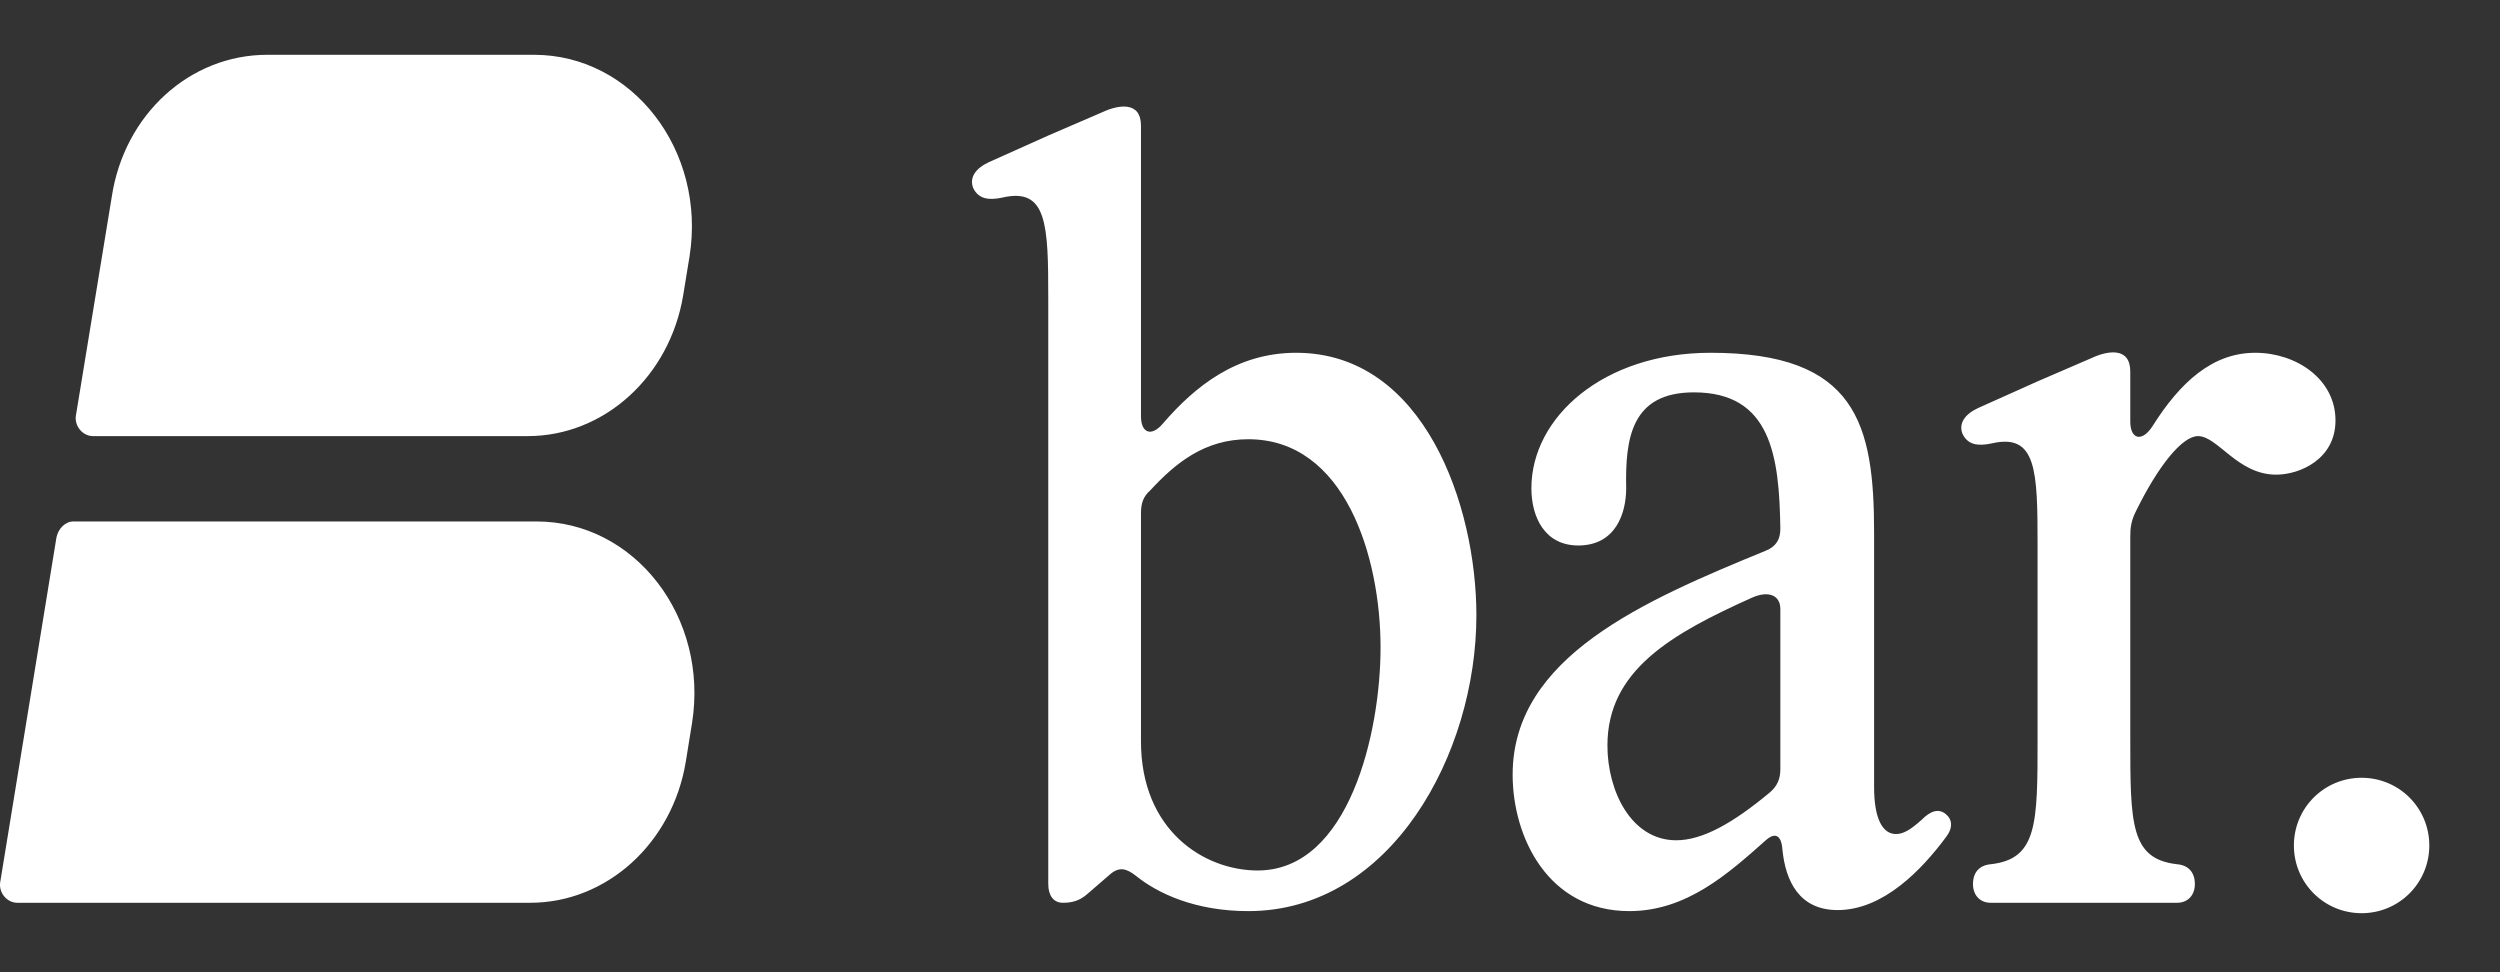
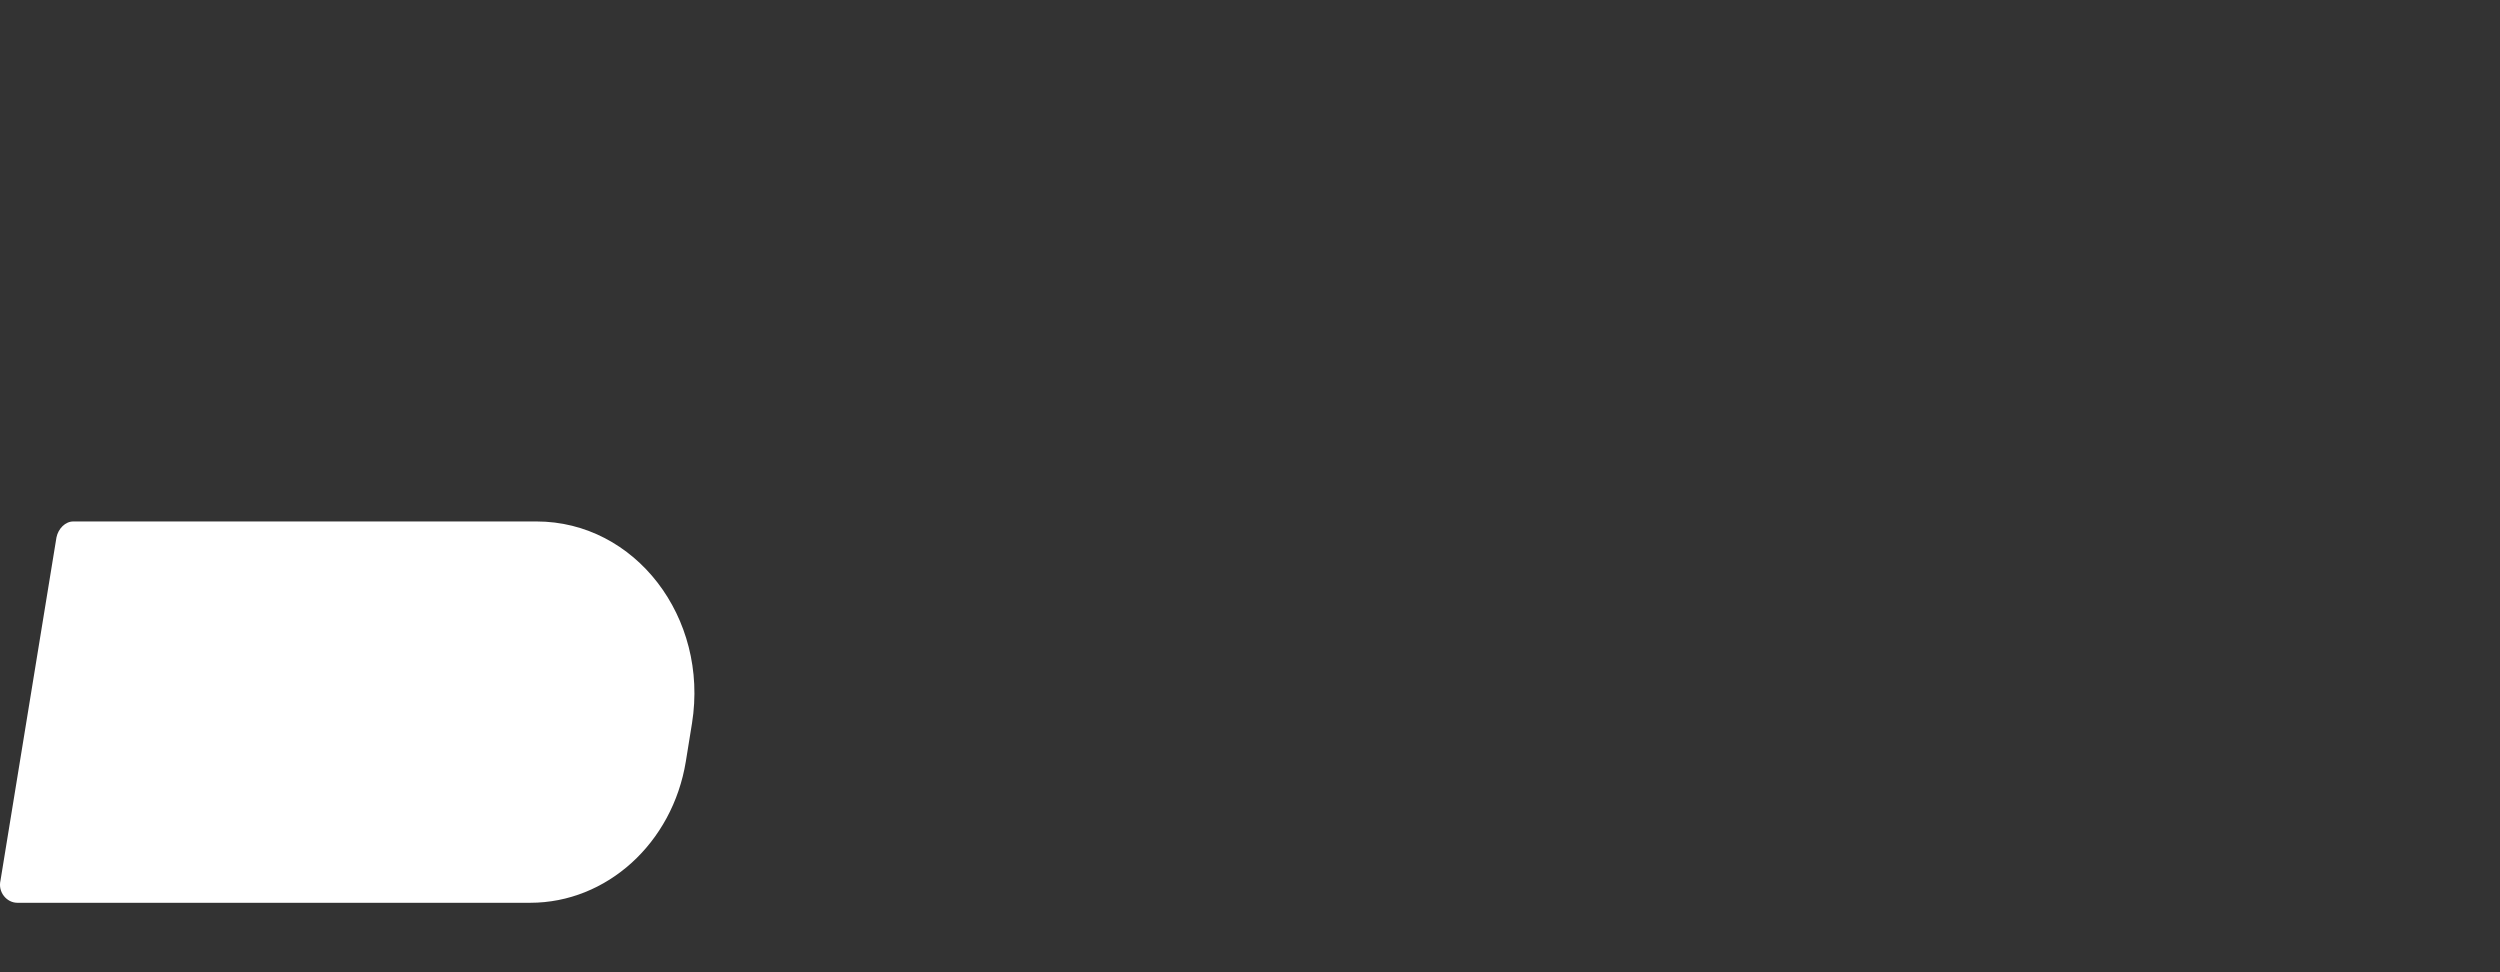
<svg xmlns="http://www.w3.org/2000/svg" width="36" height="14" viewBox="0 0 36 14" fill="none">
  <rect x="0" y="0" width="36" height="14" fill="#333333" stroke="none" />
-   <path d="M17.975 13.12C17.21 13.12 16.67 12.865 16.355 12.61C16.22 12.505 16.115 12.475 15.98 12.595L15.65 12.88C15.545 12.97 15.44 13 15.305 13C15.17 13 15.095 12.895 15.095 12.73V4.3C15.095 3.235 15.08 2.695 14.435 2.845C14.225 2.89 14.09 2.86 14.015 2.71C13.955 2.56 14.045 2.425 14.24 2.335L15.11 1.945L15.875 1.615C16.1 1.51 16.43 1.45 16.43 1.81V5.995C16.43 6.235 16.58 6.295 16.745 6.1C17.21 5.56 17.81 5.08 18.665 5.08C20.51 5.08 21.26 7.285 21.26 8.86C21.26 10.855 20.03 13.12 17.975 13.12ZM16.43 10.675C16.43 11.965 17.345 12.535 18.11 12.535C19.43 12.535 19.88 10.54 19.88 9.325C19.88 8.02 19.37 6.325 17.975 6.325C17.345 6.325 16.925 6.67 16.565 7.06C16.46 7.15 16.43 7.255 16.43 7.39V10.675ZM23.462 13.12C22.292 13.12 21.782 12.055 21.782 11.155C21.782 9.46 23.672 8.65 25.427 7.93C25.577 7.87 25.637 7.765 25.637 7.615C25.622 6.565 25.502 5.65 24.392 5.65C23.492 5.65 23.402 6.31 23.417 7.03C23.417 7.39 23.267 7.855 22.727 7.855C22.247 7.855 22.052 7.45 22.052 7.03C22.052 6.01 23.087 5.08 24.632 5.08C26.732 5.08 26.987 6.1 26.987 7.675V11.335C26.987 11.785 27.107 12.01 27.302 12.01C27.407 12.01 27.512 11.95 27.677 11.8C27.797 11.68 27.917 11.635 28.022 11.725C28.112 11.8 28.127 11.92 28.022 12.055C27.677 12.52 27.122 13.105 26.462 13.105C25.907 13.105 25.712 12.685 25.667 12.235C25.652 12.025 25.562 11.98 25.427 12.1C24.887 12.58 24.287 13.12 23.462 13.12ZM23.147 10.735C23.147 11.395 23.492 12.1 24.137 12.1C24.512 12.1 24.947 11.86 25.487 11.41C25.592 11.32 25.637 11.215 25.637 11.08V8.77C25.637 8.575 25.472 8.5 25.232 8.605C24.062 9.13 23.147 9.655 23.147 10.735ZM31.651 6.28C31.426 6.28 31.081 6.7 30.751 7.375C30.691 7.495 30.676 7.6 30.676 7.72V10.63C30.676 11.86 30.676 12.37 31.351 12.445C31.516 12.46 31.606 12.565 31.606 12.73C31.606 12.895 31.501 13 31.351 13H28.666C28.516 13 28.411 12.895 28.411 12.73C28.411 12.565 28.501 12.46 28.666 12.445C29.341 12.37 29.341 11.86 29.341 10.63V7.84C29.341 6.775 29.326 6.235 28.681 6.385C28.471 6.43 28.336 6.4 28.261 6.25C28.201 6.1 28.291 5.965 28.486 5.875L29.356 5.485L30.121 5.155C30.346 5.05 30.676 4.99 30.676 5.35V6.07C30.676 6.325 30.841 6.37 30.991 6.145C31.396 5.5 31.861 5.08 32.476 5.08C33.061 5.08 33.631 5.455 33.631 6.055C33.631 6.61 33.121 6.835 32.776 6.835C32.221 6.835 31.936 6.28 31.651 6.28ZM34.007 13.15C33.467 13.15 33.032 12.715 33.032 12.175C33.032 11.635 33.467 11.2 34.007 11.2C34.547 11.2 34.982 11.635 34.982 12.175C34.982 12.715 34.547 13.15 34.007 13.15Z" fill="white" />
-   <path d="M7.599 6.28H1.34C1.186 6.28 1.058 6.126 1.097 5.96L1.609 2.837C1.788 1.646 2.735 0.789 3.849 0.789H7.689C9.109 0.789 10.172 2.171 9.929 3.694L9.839 4.245C9.647 5.422 8.7 6.28 7.599 6.28Z" fill="white" />
  <path d="M7.636 13H0.25C0.096 13 -0.032 12.846 0.007 12.68L0.813 7.739C0.839 7.611 0.941 7.509 1.056 7.509H7.725C9.146 7.509 10.208 8.891 9.965 10.414L9.876 10.965C9.684 12.142 8.736 13 7.636 13Z" fill="white" />
</svg>